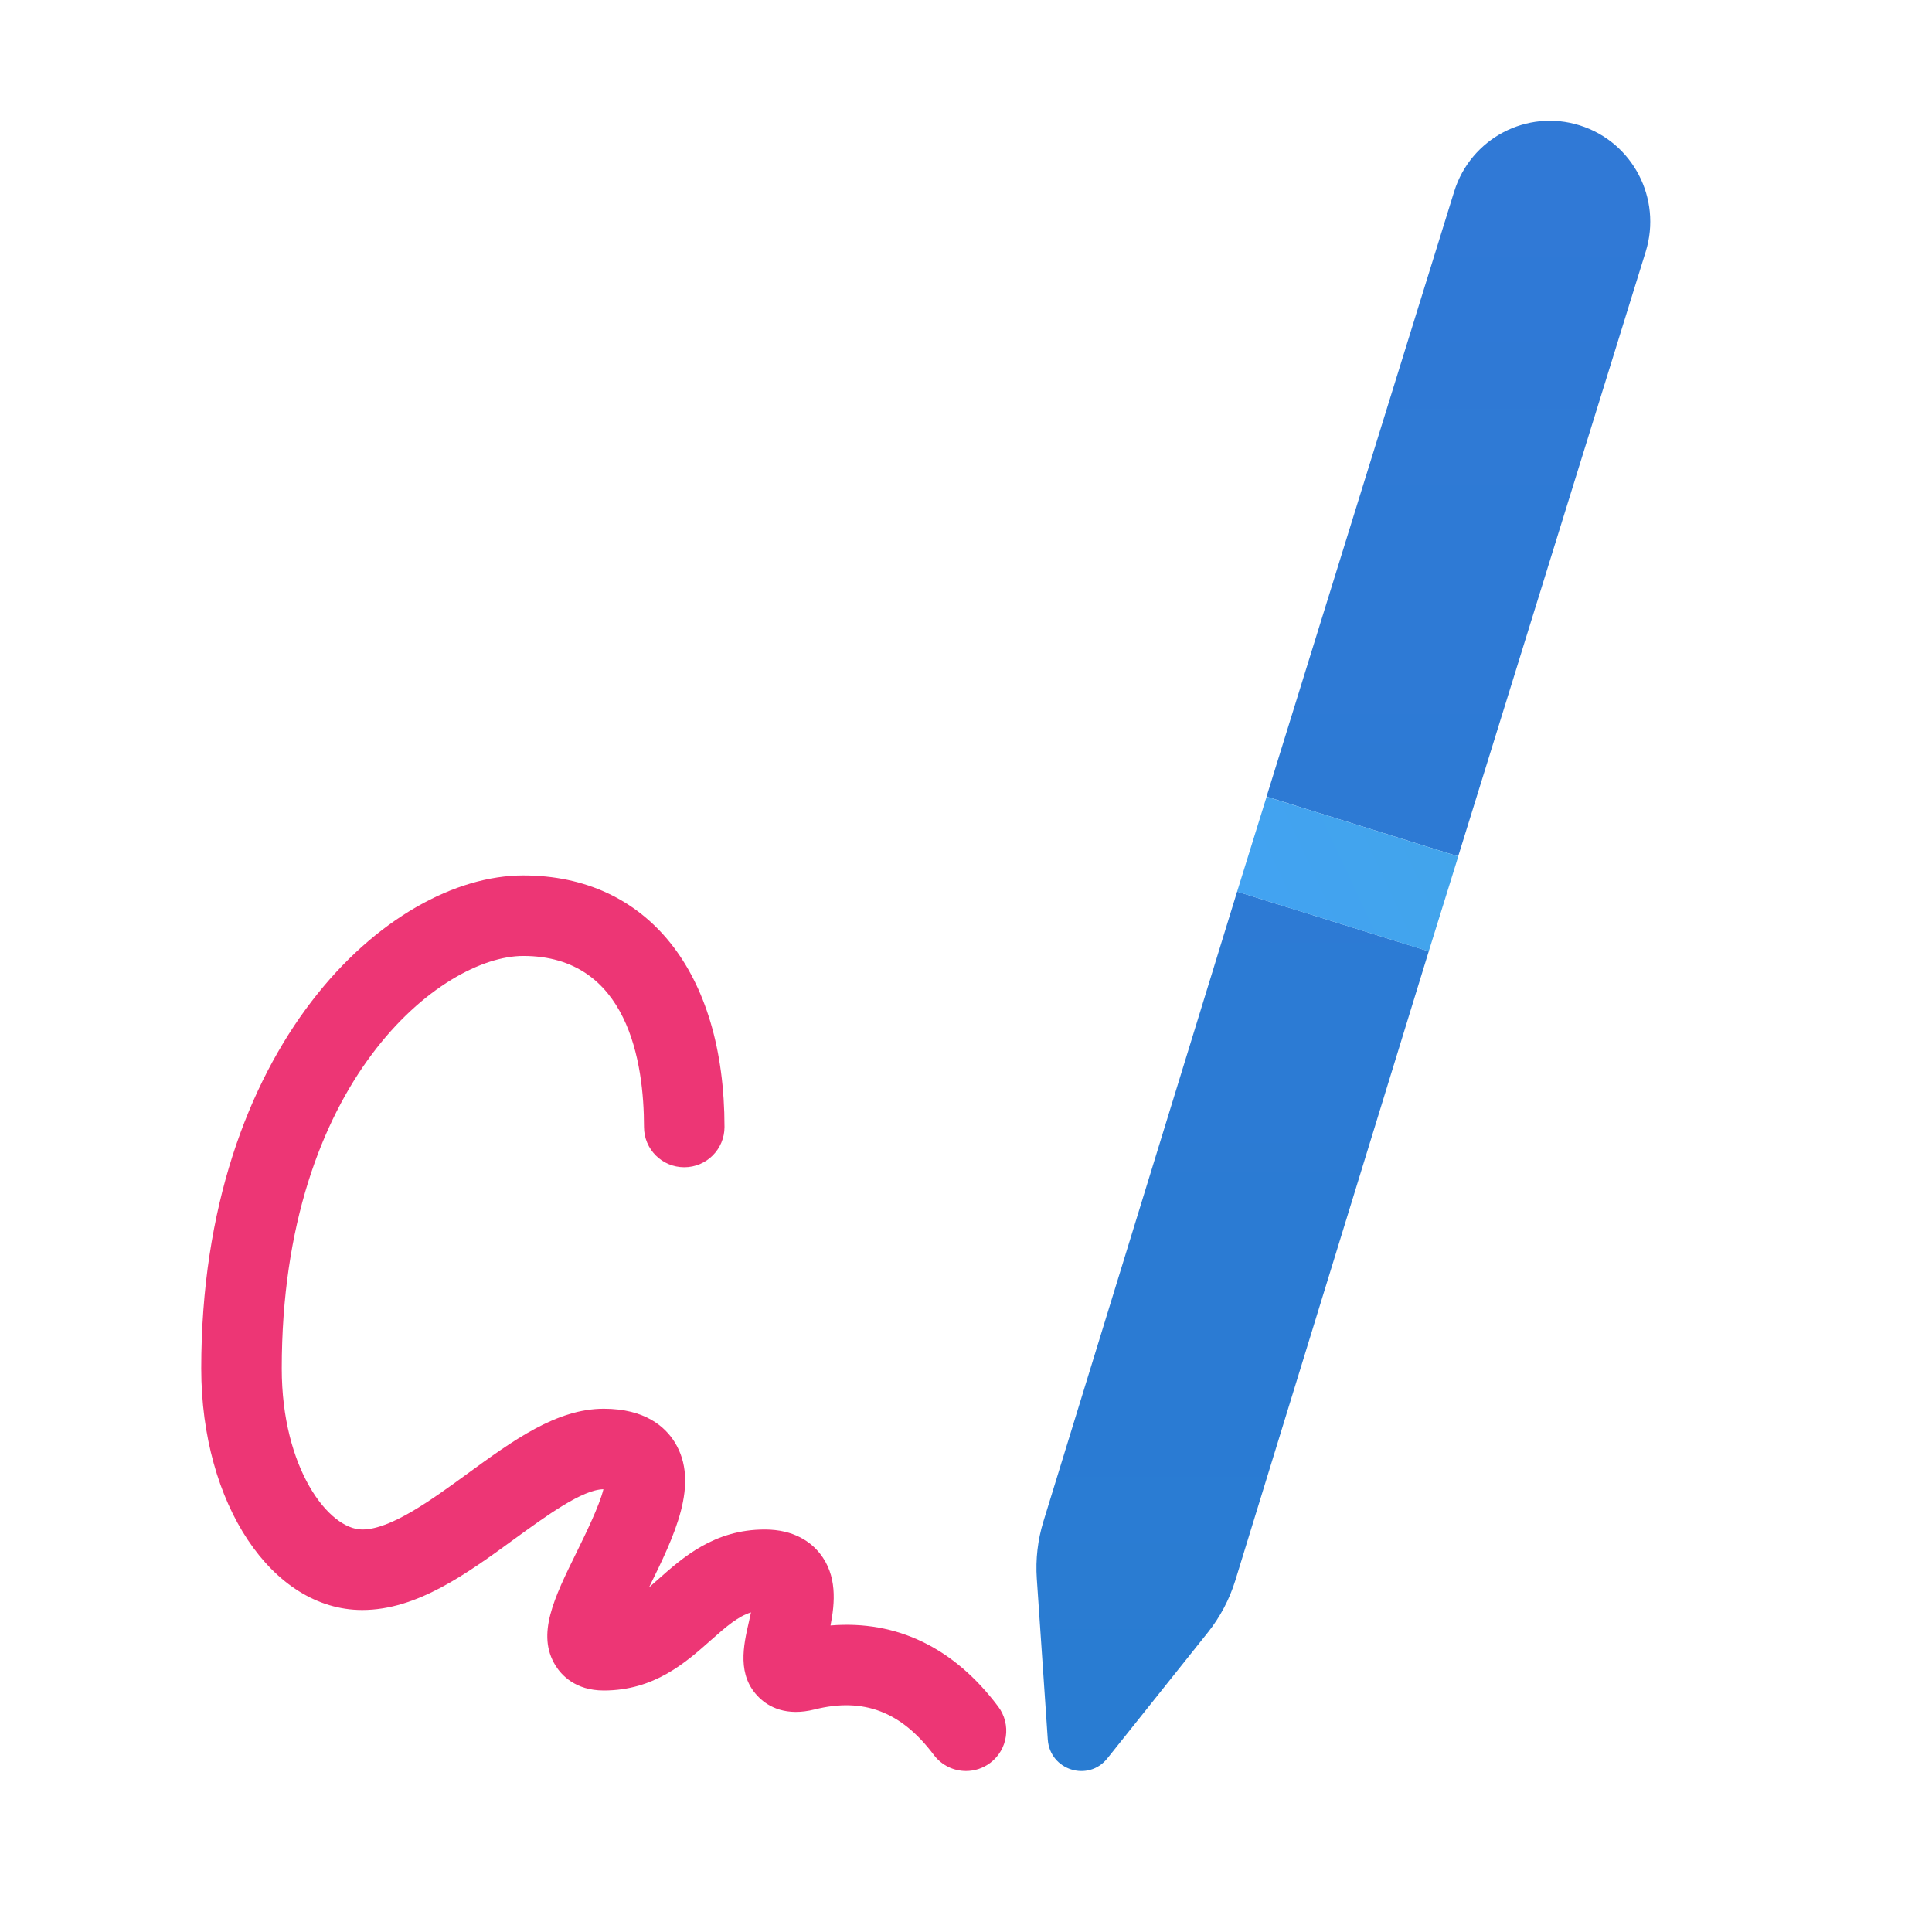
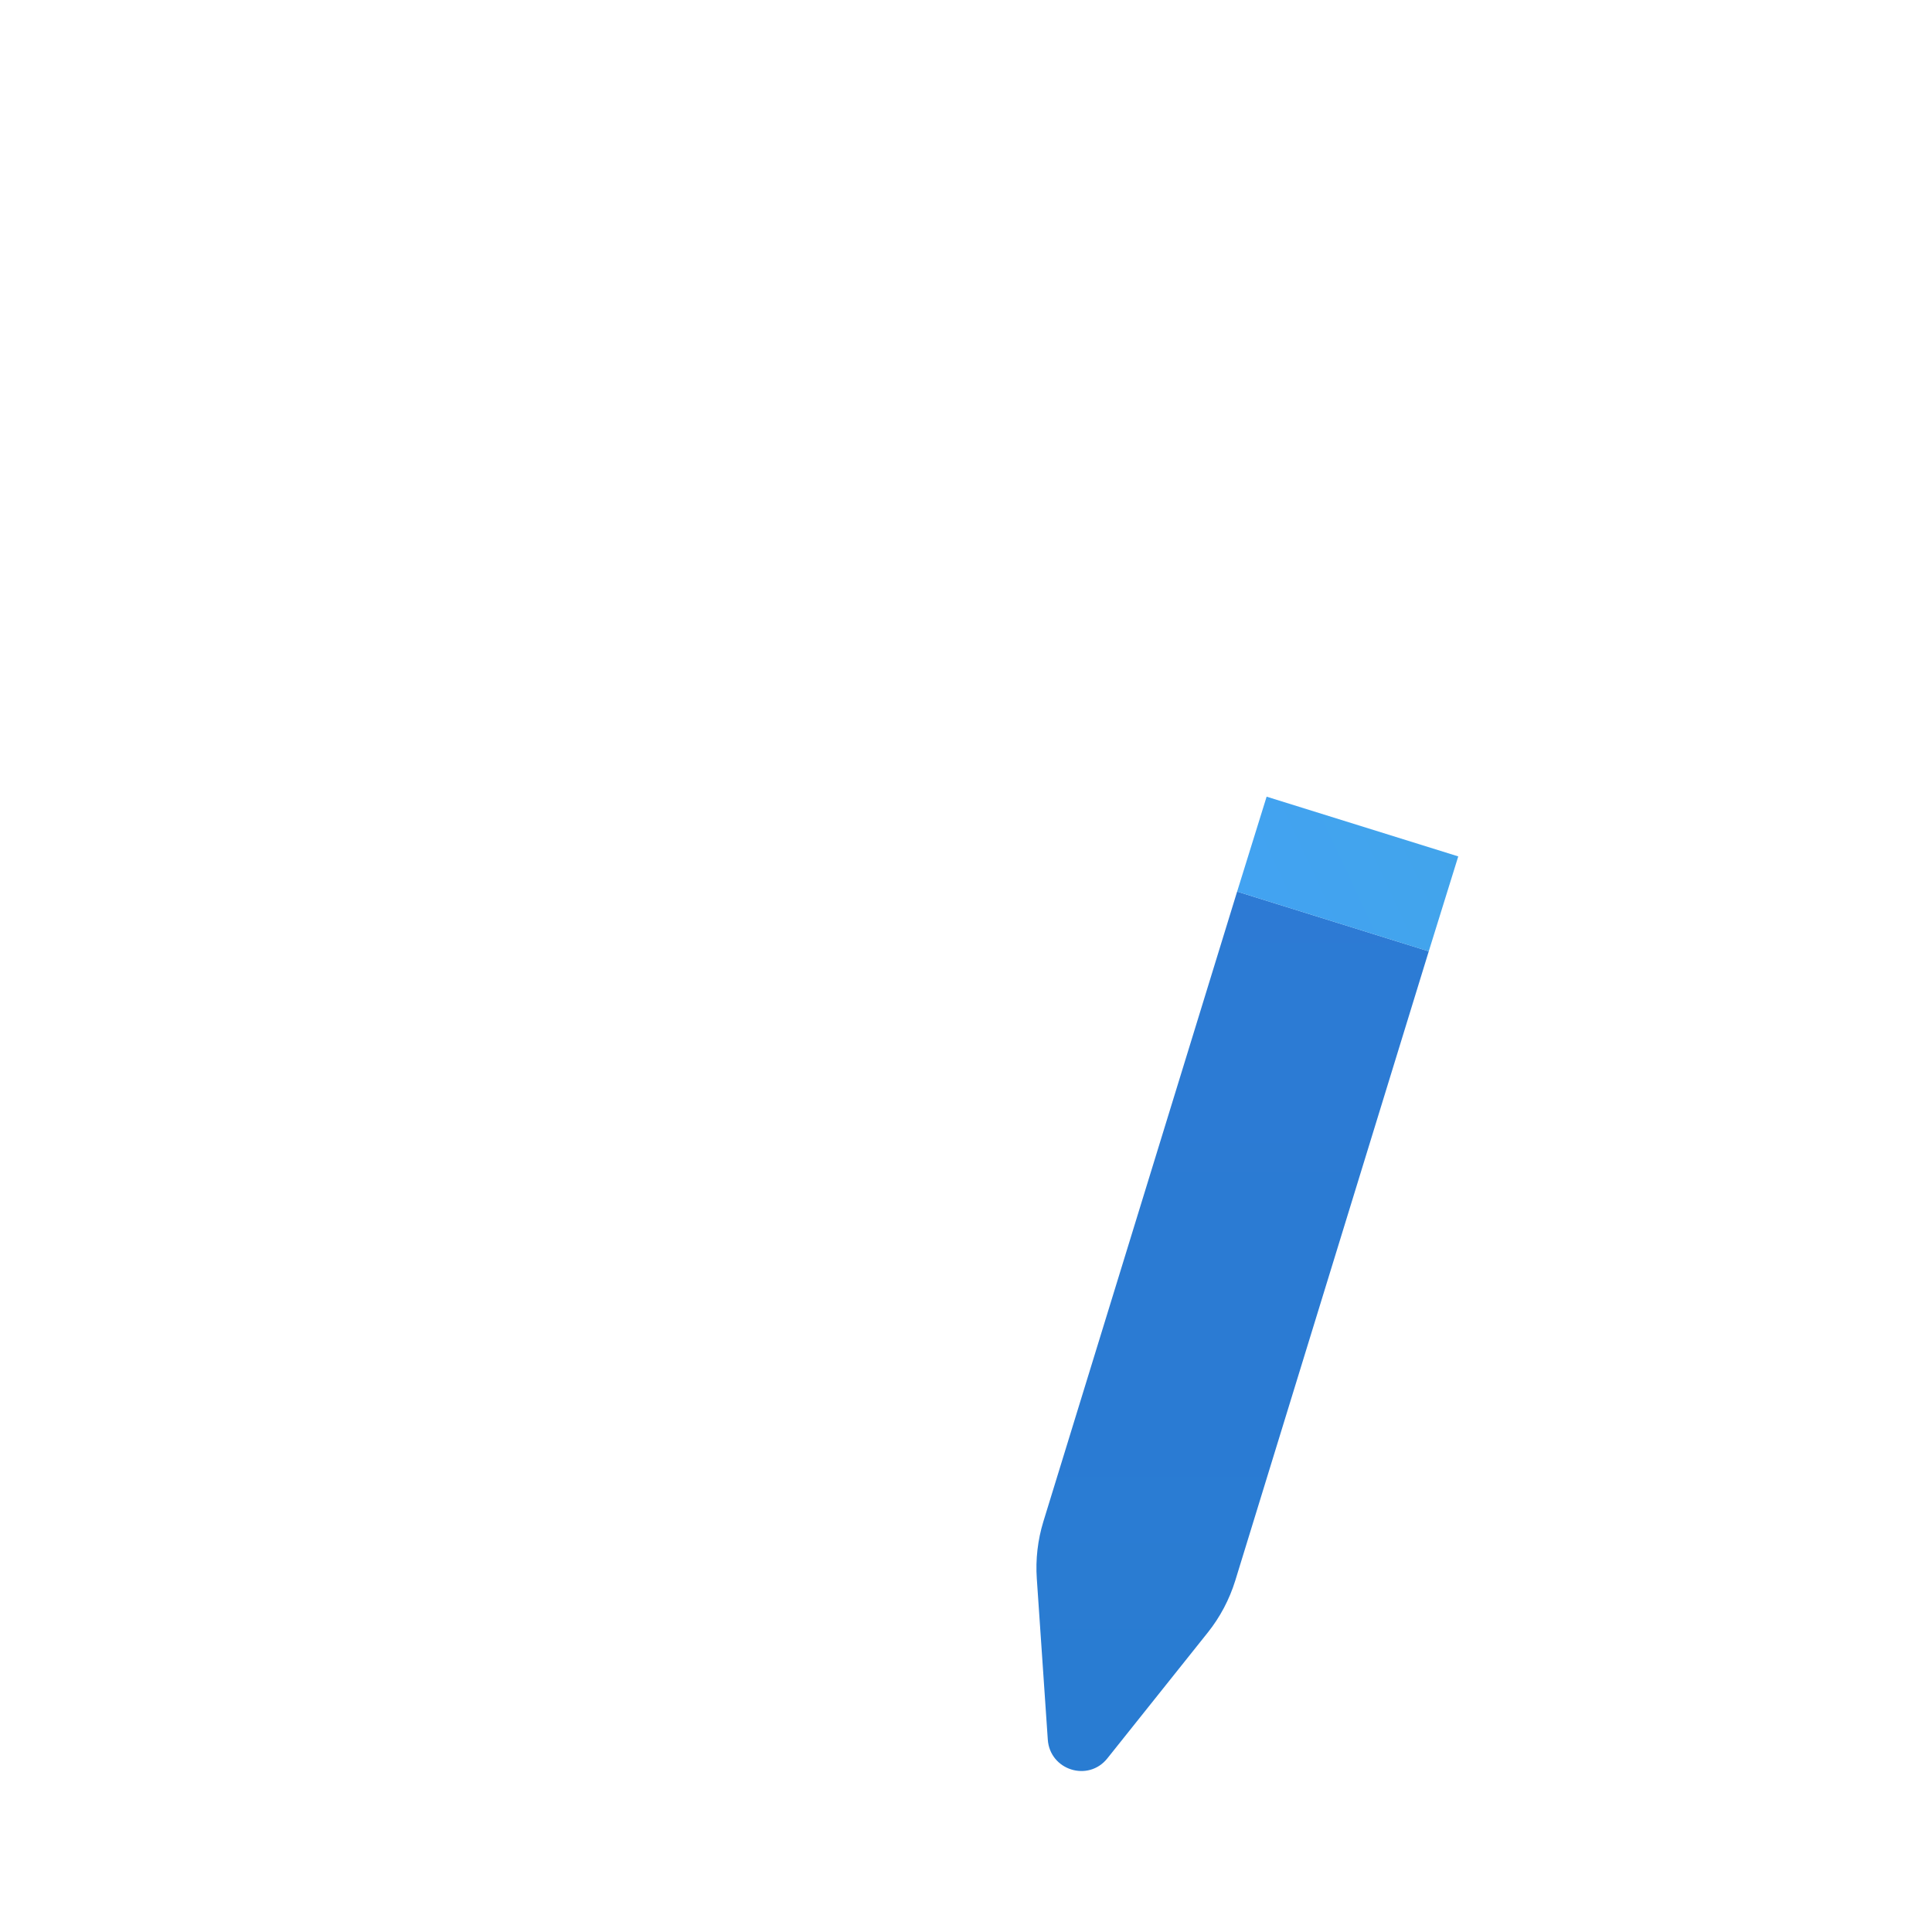
<svg xmlns="http://www.w3.org/2000/svg" viewBox="0 0 48 48">
  <linearGradient id="WTUpMVOk7dLQwmvFXogzHa" x1="30.624" x2="30.624" y1="3.529" y2="43.312" gradientUnits="userSpaceOnUse">
    <stop offset="0" stop-color="#3079d6" />
    <stop offset="1" stop-color="#297cd2" />
  </linearGradient>
  <path fill="url(#WTUpMVOk7dLQwmvFXogzHa)" d="M25.922,37.803c-0.14,0.458-0.196,0.938-0.163,1.417l0.273,3.999 c0.052,0.761,1.006,1.062,1.48,0.467l2.498-3.13c0.304-0.381,0.534-0.818,0.679-1.284l4.808-15.637l-4.761-1.484L25.922,37.803z" />
  <linearGradient id="WTUpMVOk7dLQwmvFXogzHb" x1="36.233" x2="36.233" y1="3.529" y2="43.312" gradientUnits="userSpaceOnUse">
    <stop offset="0" stop-color="#3079d6" />
    <stop offset="1" stop-color="#297cd2" />
  </linearGradient>
-   <path fill="url(#WTUpMVOk7dLQwmvFXogzHb)" d="M39.249,3.115c-1.313-0.413-2.71,0.322-3.12,1.642l-4.662,15.035l4.761,1.484l4.659-15.024 C41.296,4.932,40.563,3.527,39.249,3.115z" />
  <linearGradient id="WTUpMVOk7dLQwmvFXogzHc" x1="23.983" x2="29.332" y1="556.133" y2="556.133" gradientTransform="scale(1 -1) rotate(24.999 1333.377 282.624)" gradientUnits="userSpaceOnUse">
    <stop offset="0" stop-color="#42a3f2" />
    <stop offset="1" stop-color="#42a4eb" />
  </linearGradient>
  <path fill="url(#WTUpMVOk7dLQwmvFXogzHc)" d="M30.736,22.152l4.761,1.484l0.733-2.359l-4.761-1.484L30.736,22.152z" />
-   <path fill="#ed3675" d="M24.001,44c-0.305,0-0.604-0.138-0.801-0.4c-0.807-1.075-1.746-1.433-2.958-1.13 c-0.71,0.179-1.146-0.063-1.384-0.297c-0.558-0.546-0.387-1.29-0.25-1.888c0.015-0.065,0.033-0.145,0.05-0.226 c-0.322,0.103-0.602,0.34-0.994,0.689C17.036,41.306,16.255,42,15,42c-0.707,0-1.054-0.387-1.197-0.617 c-0.482-0.775-0.037-1.68,0.526-2.825c0.207-0.422,0.562-1.143,0.663-1.558c-0.521,0.006-1.416,0.658-2.207,1.233 C11.593,39.102,10.358,40,9,40c-2.243,0-4-2.636-4-6c0-7.993,4.646-12.25,8-12.25c3.084,0,5,2.395,5,6.25c0,0.552-0.447,1-1,1 s-1-0.448-1-1c0-1.587-0.39-4.25-3-4.25c-2.026,0-6,3.095-6,10.25c0,2.478,1.165,4,2,4c0.708,0,1.718-0.735,2.608-1.383 C12.75,35.785,13.829,35,15,35c1.029,0,1.525,0.45,1.761,0.828c0.636,1.022-0.01,2.337-0.636,3.61 c0.066-0.058,0.137-0.12,0.211-0.186C16.964,38.694,17.745,38,19,38c0.739,0,1.151,0.322,1.367,0.592 c0.436,0.547,0.379,1.222,0.267,1.792c1.645-0.135,3.067,0.551,4.166,2.016c0.332,0.442,0.242,1.069-0.2,1.4 C24.42,43.935,24.21,44,24.001,44z" />
</svg>